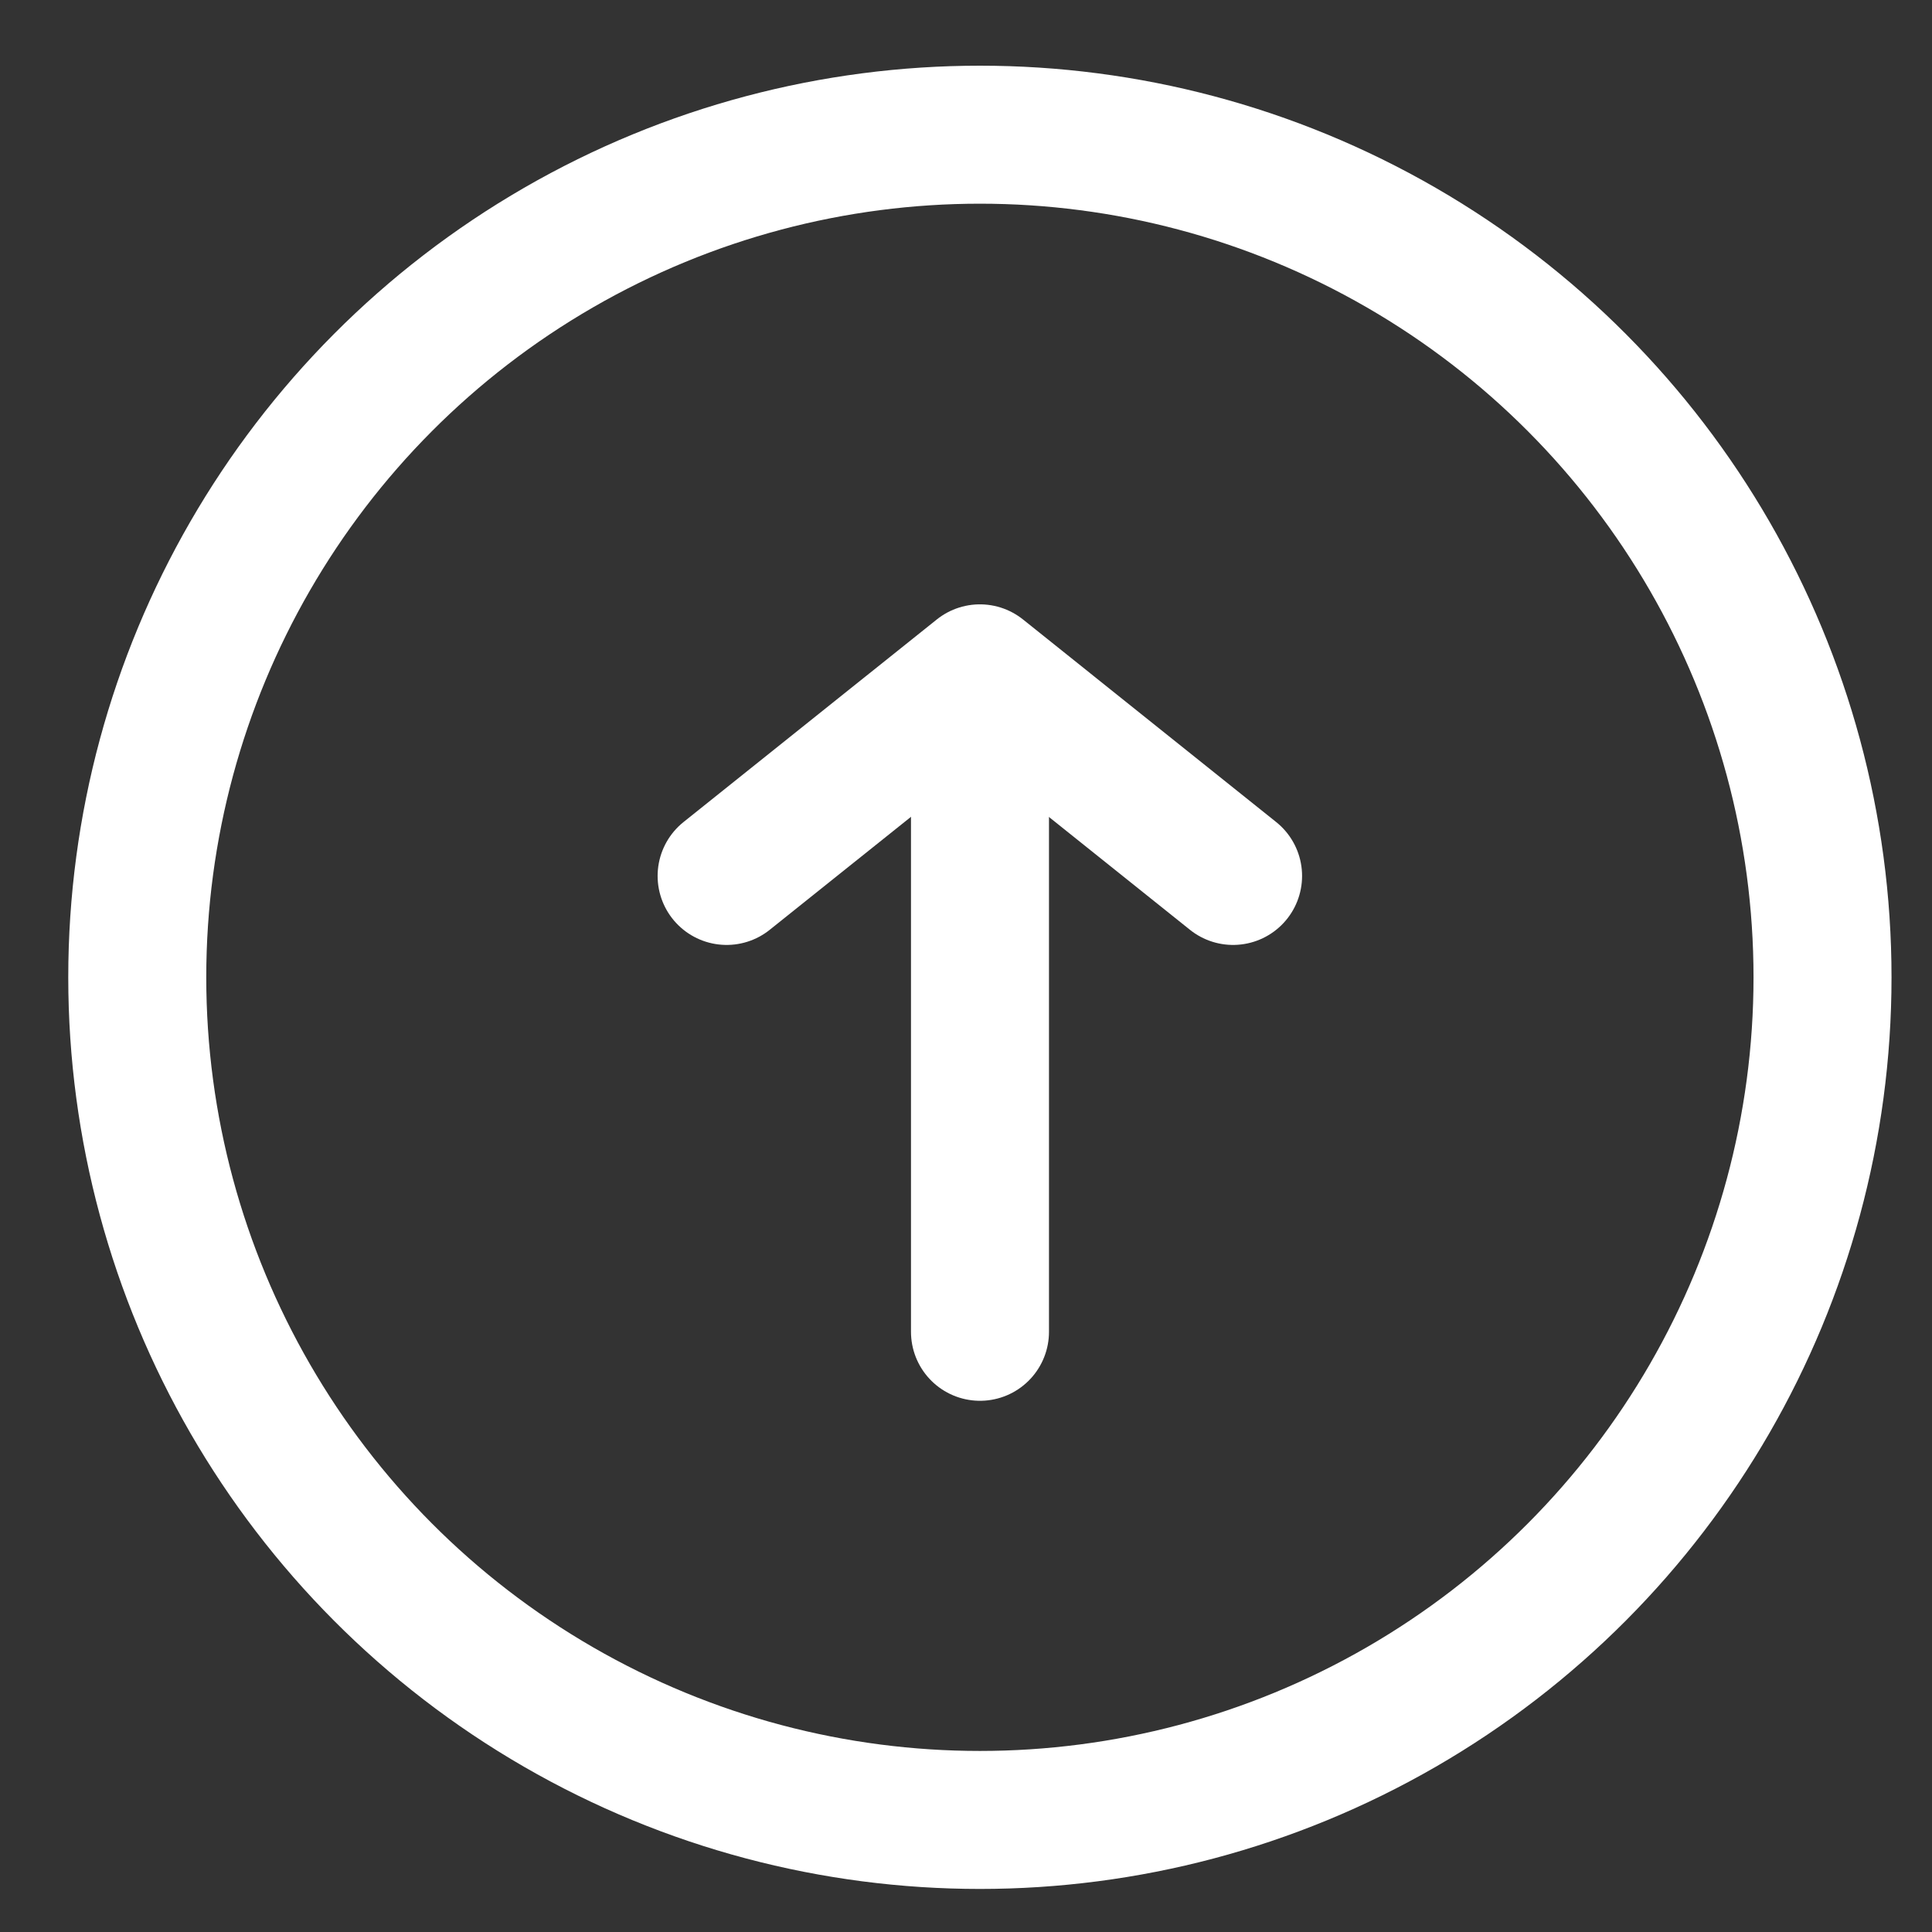
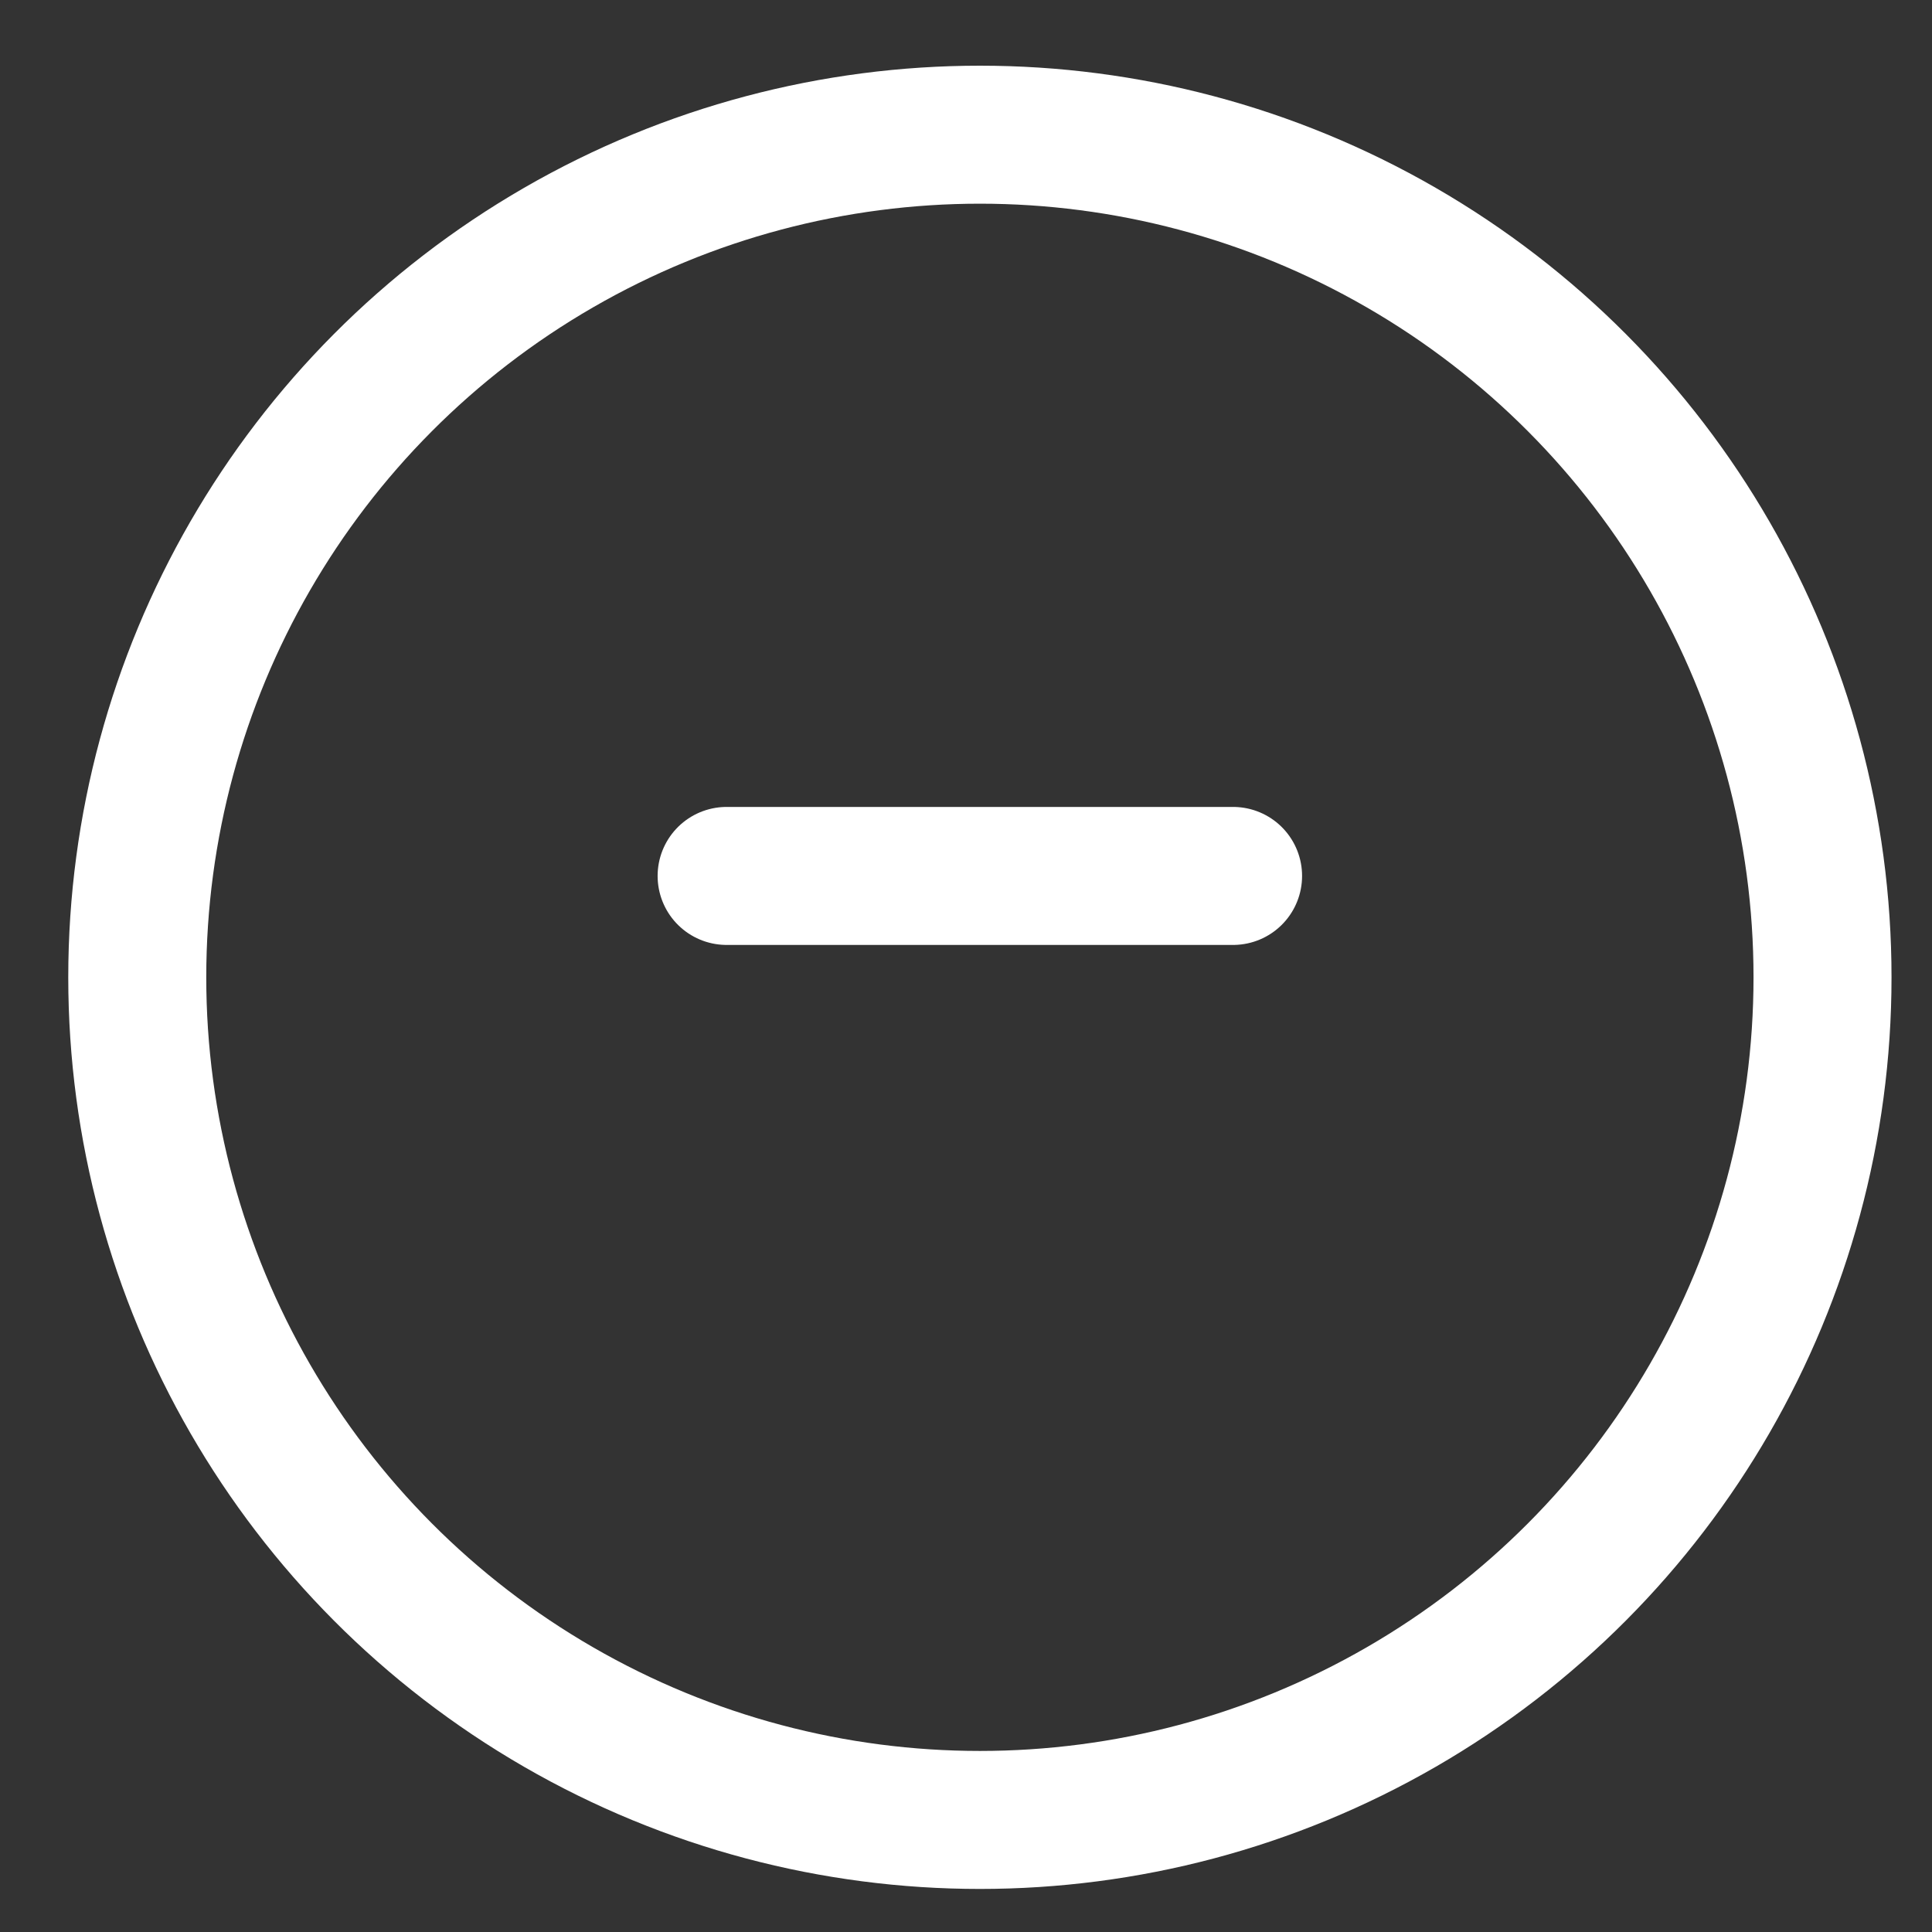
<svg xmlns="http://www.w3.org/2000/svg" width="21" height="21" viewBox="0 0 21 21" fill="none">
  <rect x="0" y="0" width="21" height="21" fill="#333333" stroke="none" />
  <circle cx="10.651" cy="10.623" r="9.159" stroke="white" stroke-width="1.5" />
-   <path d="M10.652 14.476V7.87" stroke="white" stroke-width="1.5" stroke-linecap="round" stroke-linejoin="round" />
-   <path d="M7.898 9.521L10.651 7.319L13.403 9.521" stroke="white" stroke-width="1.5" stroke-linecap="round" stroke-linejoin="round" />
+   <path d="M7.898 9.521L13.403 9.521" stroke="white" stroke-width="1.5" stroke-linecap="round" stroke-linejoin="round" />
</svg>